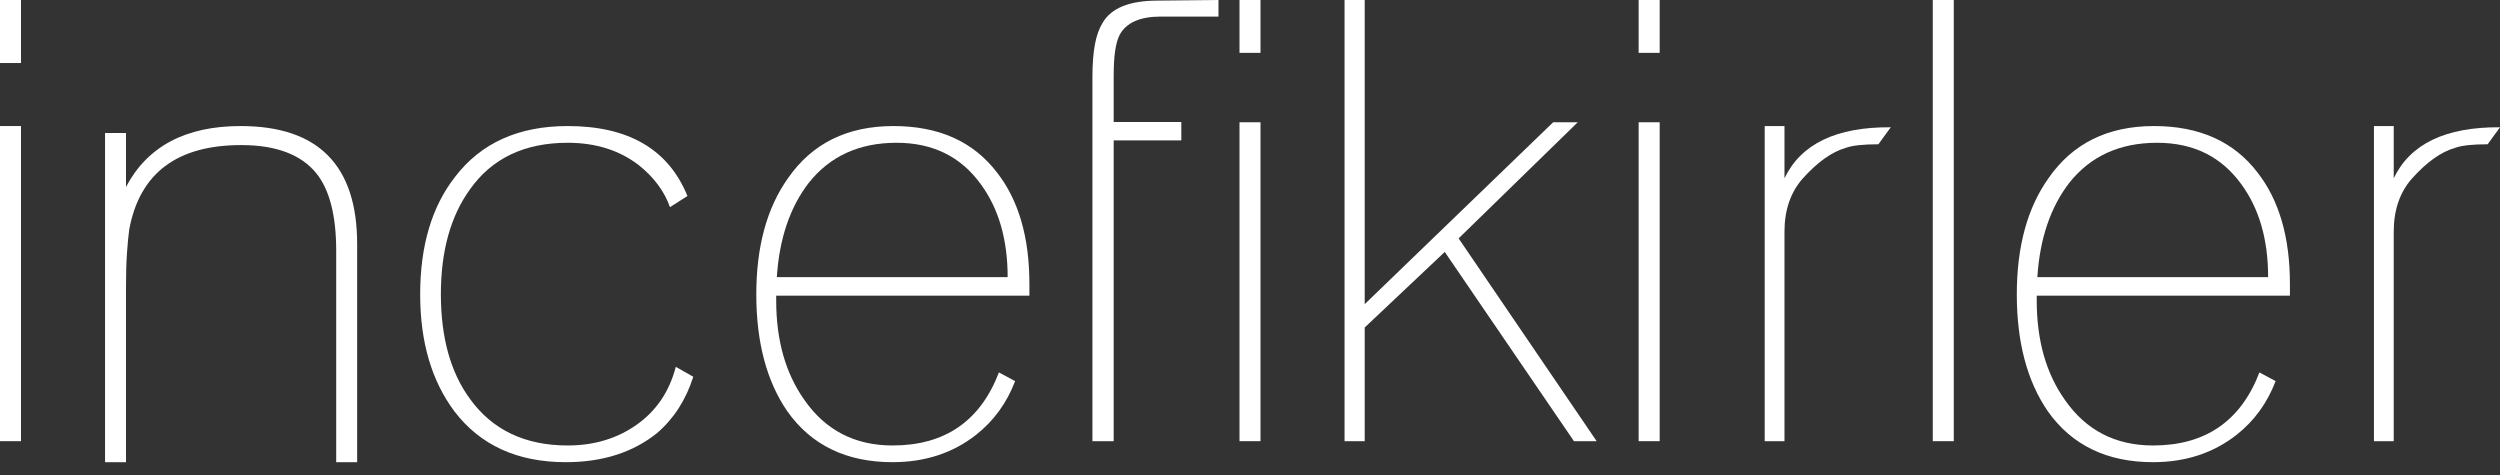
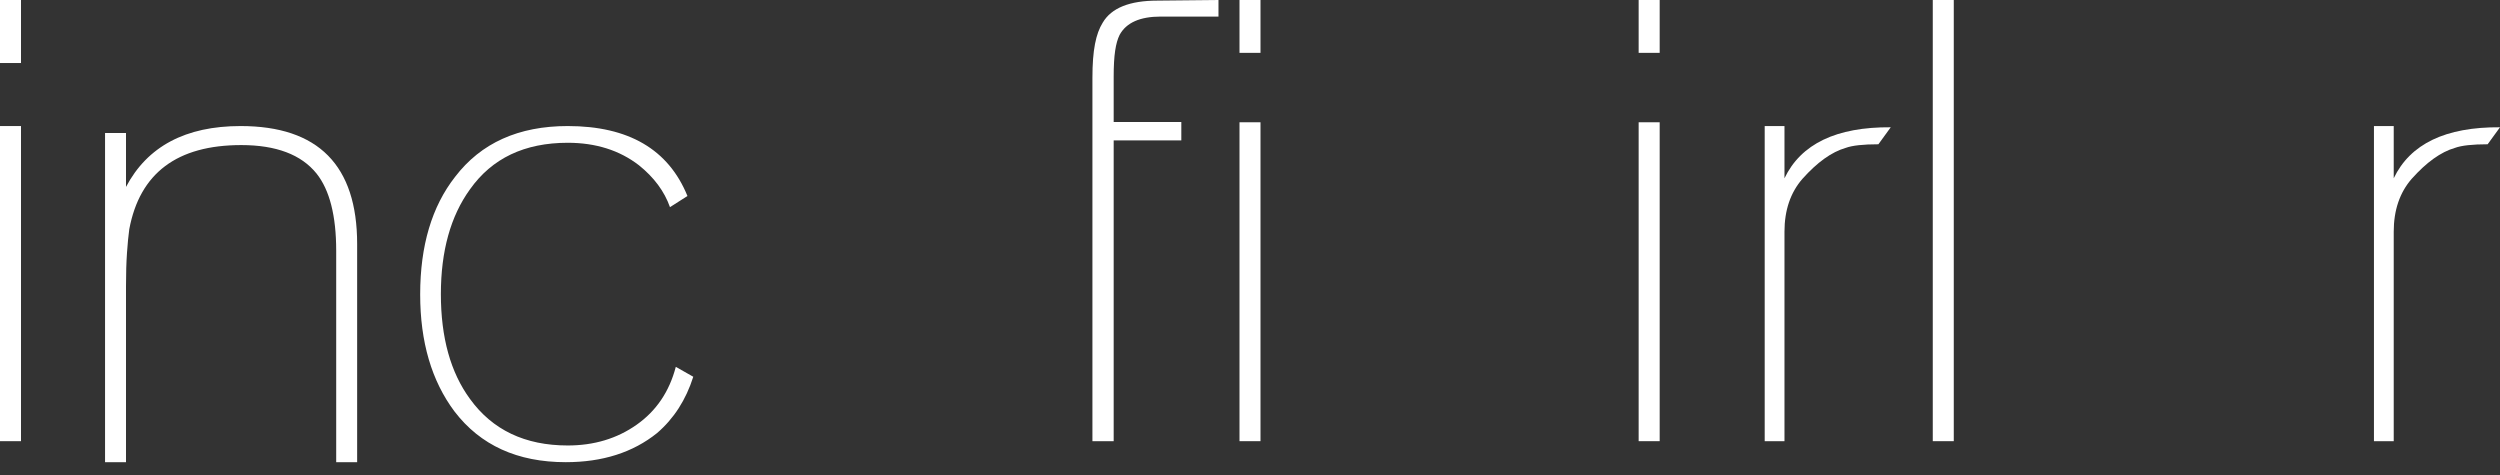
<svg xmlns="http://www.w3.org/2000/svg" width="100px" height="19px" viewBox="0 0 100 19" version="1.1">
  <rect x="0" y="0" width="100" height="19" fill="#333333" stroke="none" />
  <title>Group</title>
  <desc>Created with Sketch.</desc>
  <defs />
  <g id="index" stroke="none" stroke-width="1" fill="none" fill-rule="evenodd" transform="translate(-1484, -2522)">
    <g id="Group" transform="translate(1484, 2522)" fill="#FFFFFF">
      <path d="M4.202,5.321 L5.04,5.321 L5.04,7.477 C5.895,5.854 7.424,5.042 9.624,5.042 C12.731,5.042 14.286,6.615 14.286,9.761 L14.286,18.487 L13.448,18.487 L13.448,10.031 C13.448,8.631 13.186,7.601 12.662,6.942 C12.05,6.183 11.046,5.803 9.65,5.803 C7.083,5.803 5.59,6.926 5.171,9.17 C5.136,9.424 5.105,9.74 5.079,10.12 C5.053,10.5 5.04,10.943 5.04,11.449 L5.04,18.487 L4.202,18.487 L4.202,5.321" id="Fill-1" />
      <path d="M26.281,17.324 C25.315,18.1 24.098,18.487 22.631,18.487 C20.698,18.487 19.214,17.811 18.179,16.457 C17.264,15.236 16.807,13.676 16.807,11.777 C16.807,9.83 17.273,8.261 18.205,7.072 C19.24,5.719 20.741,5.042 22.709,5.042 C25.143,5.042 26.738,5.975 27.498,7.84 L26.799,8.286 C26.575,7.652 26.16,7.094 25.557,6.61 C24.78,6.011 23.831,5.711 22.709,5.711 C20.983,5.711 19.68,6.331 18.8,7.572 C18.023,8.647 17.635,10.045 17.635,11.765 C17.635,13.502 18.023,14.899 18.8,15.958 C19.697,17.198 21.001,17.819 22.709,17.819 C23.761,17.819 24.681,17.543 25.466,16.989 C26.251,16.437 26.773,15.665 27.032,14.674 L27.731,15.07 C27.437,15.995 26.955,16.746 26.281,17.324" id="Fill-3" />
-       <path d="M40.306,11.084 C40.306,9.582 39.948,8.344 39.233,7.37 C38.434,6.264 37.311,5.711 35.864,5.711 C34.367,5.711 33.194,6.247 32.346,7.32 C31.597,8.294 31.173,9.548 31.073,11.084 L40.306,11.084 Z M39.037,17.398 C38.107,18.125 36.996,18.487 35.702,18.487 C33.86,18.487 32.458,17.811 31.496,16.457 C30.667,15.252 30.252,13.692 30.252,11.777 C30.252,9.863 30.676,8.31 31.524,7.122 C32.488,5.735 33.893,5.042 35.739,5.042 C37.552,5.042 38.932,5.661 39.879,6.899 C40.744,8.005 41.176,9.491 41.176,11.356 L41.176,11.826 L31.048,11.826 L31.048,12.025 C31.048,13.609 31.422,14.93 32.168,15.987 C33.014,17.208 34.192,17.819 35.702,17.819 C37.792,17.819 39.211,16.845 39.957,14.897 L40.604,15.244 C40.272,16.119 39.75,16.837 39.037,17.398 Z" id="Fill-4" />
      <path d="M44.108,0.908 C44.453,0.319 45.184,0.025 46.298,0.025 L48.739,0 L48.739,0.663 L46.431,0.663 C45.599,0.663 45.051,0.907 44.785,1.395 C44.626,1.721 44.547,2.195 44.547,3.074 L44.547,4.881 L47.253,4.881 L47.253,5.617 L44.547,5.617 L44.547,17.647 L43.697,17.647 L43.697,3.113 C43.697,2 43.834,1.35 44.108,0.908" id="Fill-6" />
      <path d="M49.58,2.114 L50.42,2.114 L50.42,0 L49.58,0 L49.58,2.114 Z M49.58,17.647 L50.42,17.647 L50.42,4.891 L49.58,4.891 L49.58,17.647 Z" id="Fill-7" />
-       <polyline id="Fill-8" points="53.782 0 54.588 0 54.588 12.166 62.126 4.891 63.109 4.891 58.345 9.536 63.866 17.647 62.958 17.647 57.79 10.077 54.588 13.1 54.588 17.647 53.782 17.647 53.782 0" />
      <path d="M65.546,2.114 L66.387,2.114 L66.387,0 L65.546,0 L65.546,2.114 Z M65.546,17.647 L66.387,17.647 L66.387,4.891 L65.546,4.891 L65.546,17.647 Z" id="Fill-9" />
      <path d="M70.588,5.042 L71.379,5.042 L71.379,7.131 C72.038,5.755 73.455,5.075 75.63,5.091 L75.136,5.771 C74.526,5.771 74.09,5.819 73.826,5.916 C73.266,6.078 72.689,6.491 72.096,7.155 C71.618,7.706 71.379,8.41 71.379,9.268 L71.379,17.647 L70.588,17.647 L70.588,5.042" id="Fill-10" />
      <polygon id="Fill-11" points="77.311 17.647 78.151 17.647 78.151 0 77.311 0" />
-       <path d="M90.725,11.084 C90.725,9.582 90.368,8.344 89.653,7.37 C88.854,6.264 87.732,5.711 86.284,5.711 C84.787,5.711 83.615,6.247 82.766,7.32 C82.018,8.294 81.593,9.548 81.494,11.084 L90.725,11.084 Z M89.457,17.398 C88.527,18.125 87.416,18.487 86.122,18.487 C84.281,18.487 82.879,17.811 81.917,16.457 C81.087,15.252 80.672,13.692 80.672,11.777 C80.672,9.863 81.096,8.31 81.944,7.122 C82.908,5.735 84.314,5.042 86.159,5.042 C87.972,5.042 89.352,5.661 90.3,6.899 C91.164,8.005 91.597,9.491 91.597,11.356 L91.597,11.826 L81.469,11.826 L81.469,12.025 C81.469,13.609 81.842,14.93 82.589,15.987 C83.434,17.208 84.612,17.819 86.122,17.819 C88.212,17.819 89.631,16.845 90.377,14.897 L91.024,15.244 C90.692,16.119 90.17,16.837 89.457,17.398 Z" id="Fill-13" />
      <path d="M94.958,5.042 L95.749,5.042 L95.749,7.131 C96.408,5.755 97.825,5.075 100,5.091 L99.506,5.771 C98.896,5.771 98.459,5.819 98.196,5.916 C97.635,6.078 97.059,6.491 96.466,7.155 C95.988,7.706 95.749,8.41 95.749,9.268 L95.749,17.647 L94.958,17.647 L94.958,5.042" id="Fill-14" />
      <polygon id="Fill-15" points="0 17.647 0.84 17.647 0.84 5.042 0 5.042" />
      <polygon id="Fill-16" points="0 2.521 0.84 2.521 0.84 0 0 0" />
    </g>
  </g>
</svg>